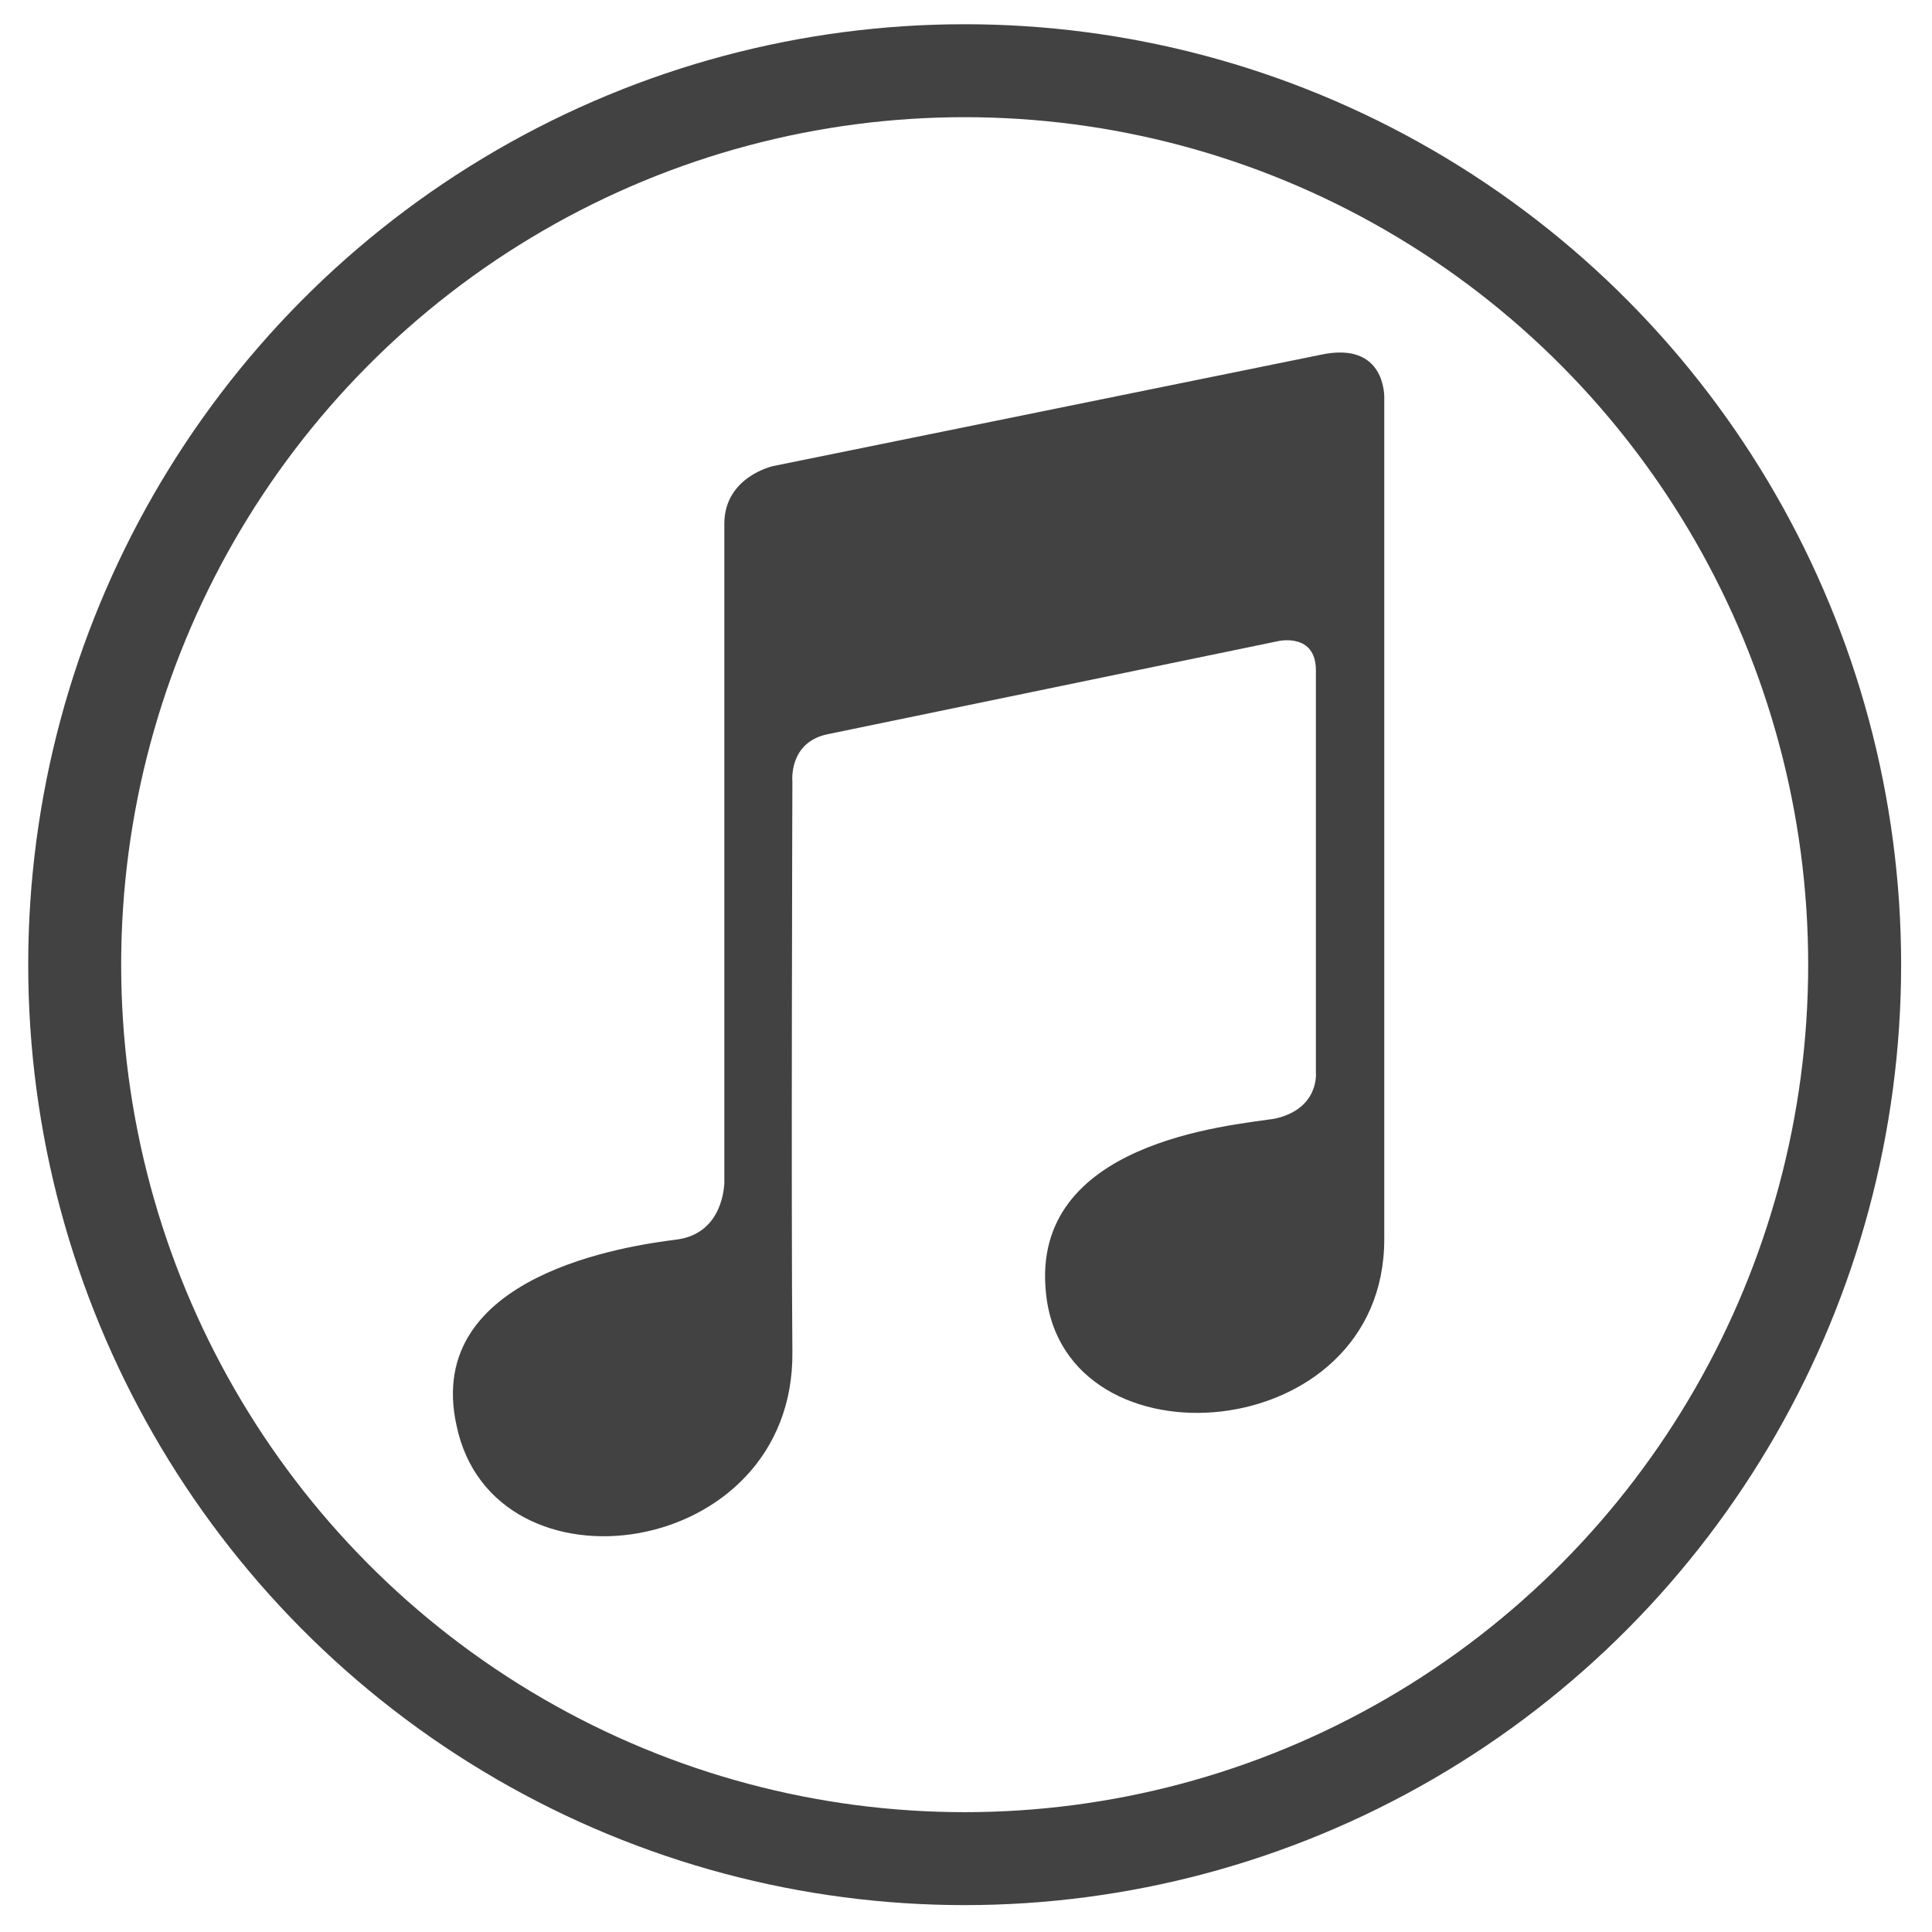
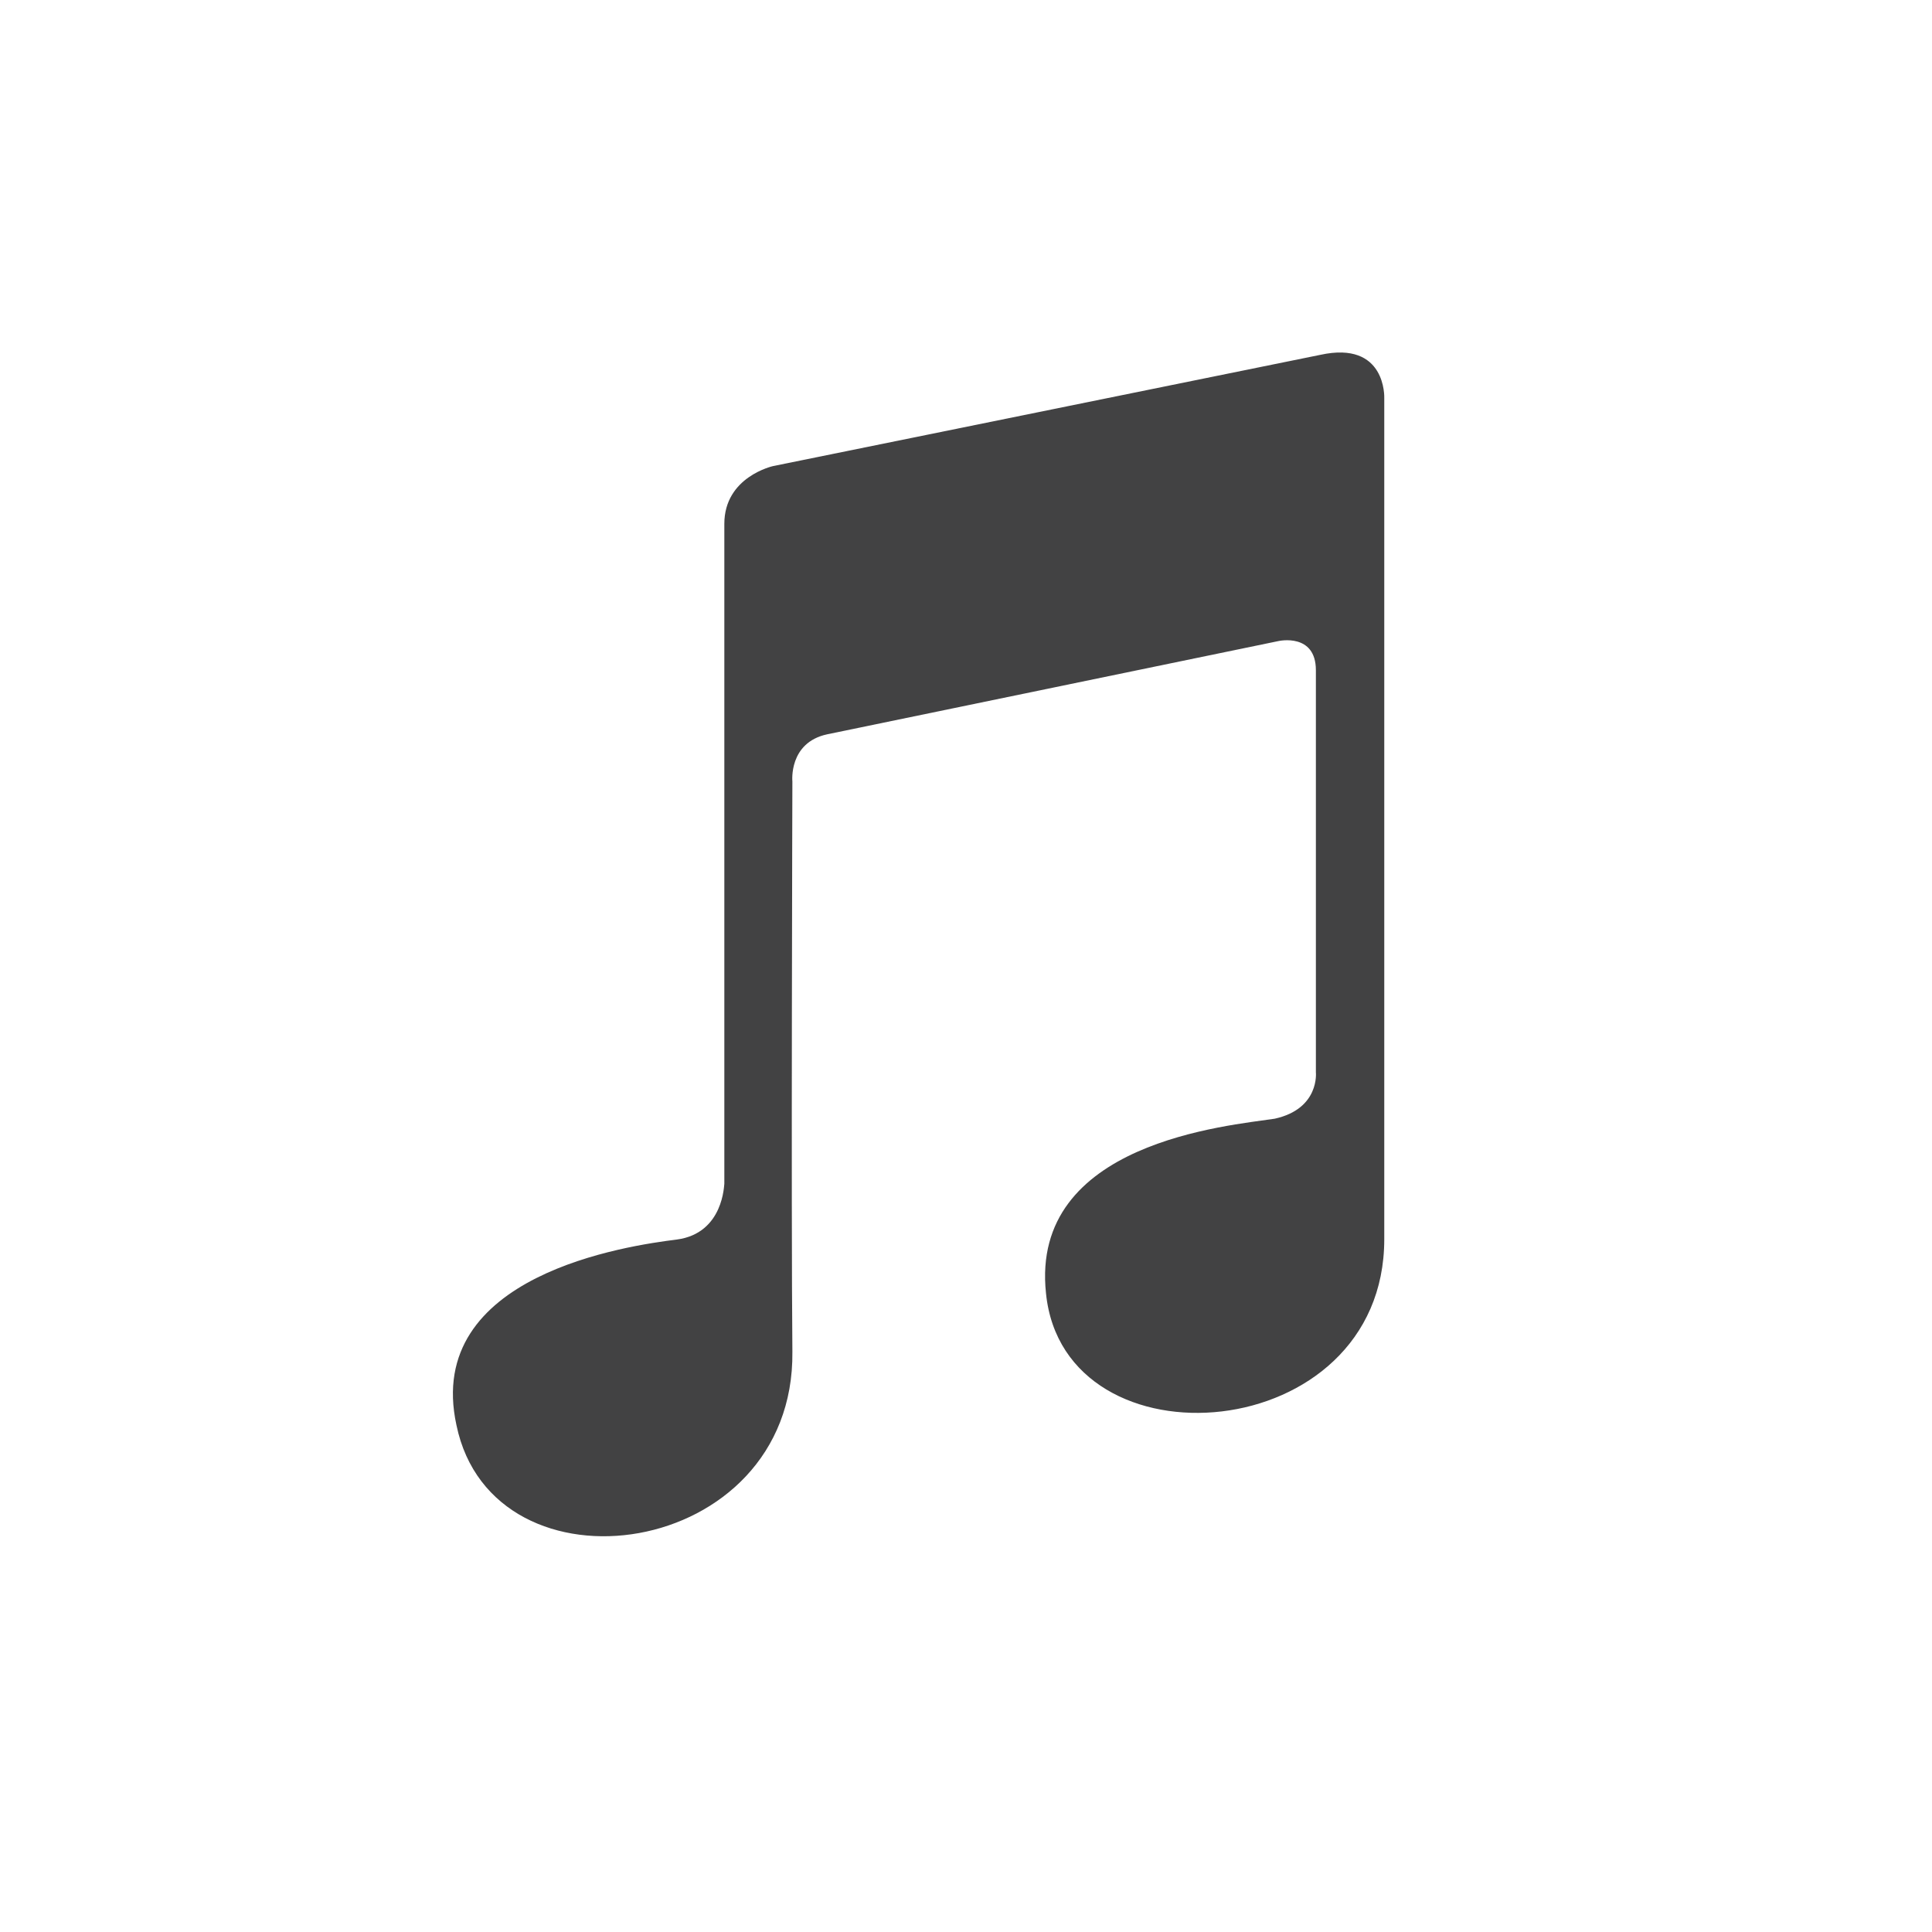
<svg xmlns="http://www.w3.org/2000/svg" width="100%" height="100%" viewBox="0 0 582 582" version="1.1" xml:space="preserve" style="fill-rule:evenodd;clip-rule:evenodd;stroke-miterlimit:10;">
  <g>
    <path d="M203.9,373.4c-14.4,1.8 -76.3,10.5 -66.4,55.9c11,53.3 101.9,40.8 101.2,-22.1c-0.4,-42.6 0,-171.8 0,-171.8c0,0 -1.2,-11.7 10.5,-14.2l136,-28.1c0,0 11.2,-2.5 11.2,8.8l0,121.1c0,0 1.2,11 -12.4,14c-13.7,2.1 -73.8,7 -68.9,52.6c5.4,53.8 101.9,46.5 101.9,-16.3l0,-253.4c0,0 0.7,-17.4 -19.3,-13l-164.8,33.5c0,0 -14.7,3.2 -14.7,17.4l0,198.8c-0.1,0 -0.1,14.9 -14.3,16.8Z" style="fill:#424243;fill-rule:nonzero;" />
-     <ellipse cx="290.6" cy="290.6" rx="268.1" ry="269.3" style="fill:none;stroke:#424243;stroke-width:28px;" />
  </g>
</svg>